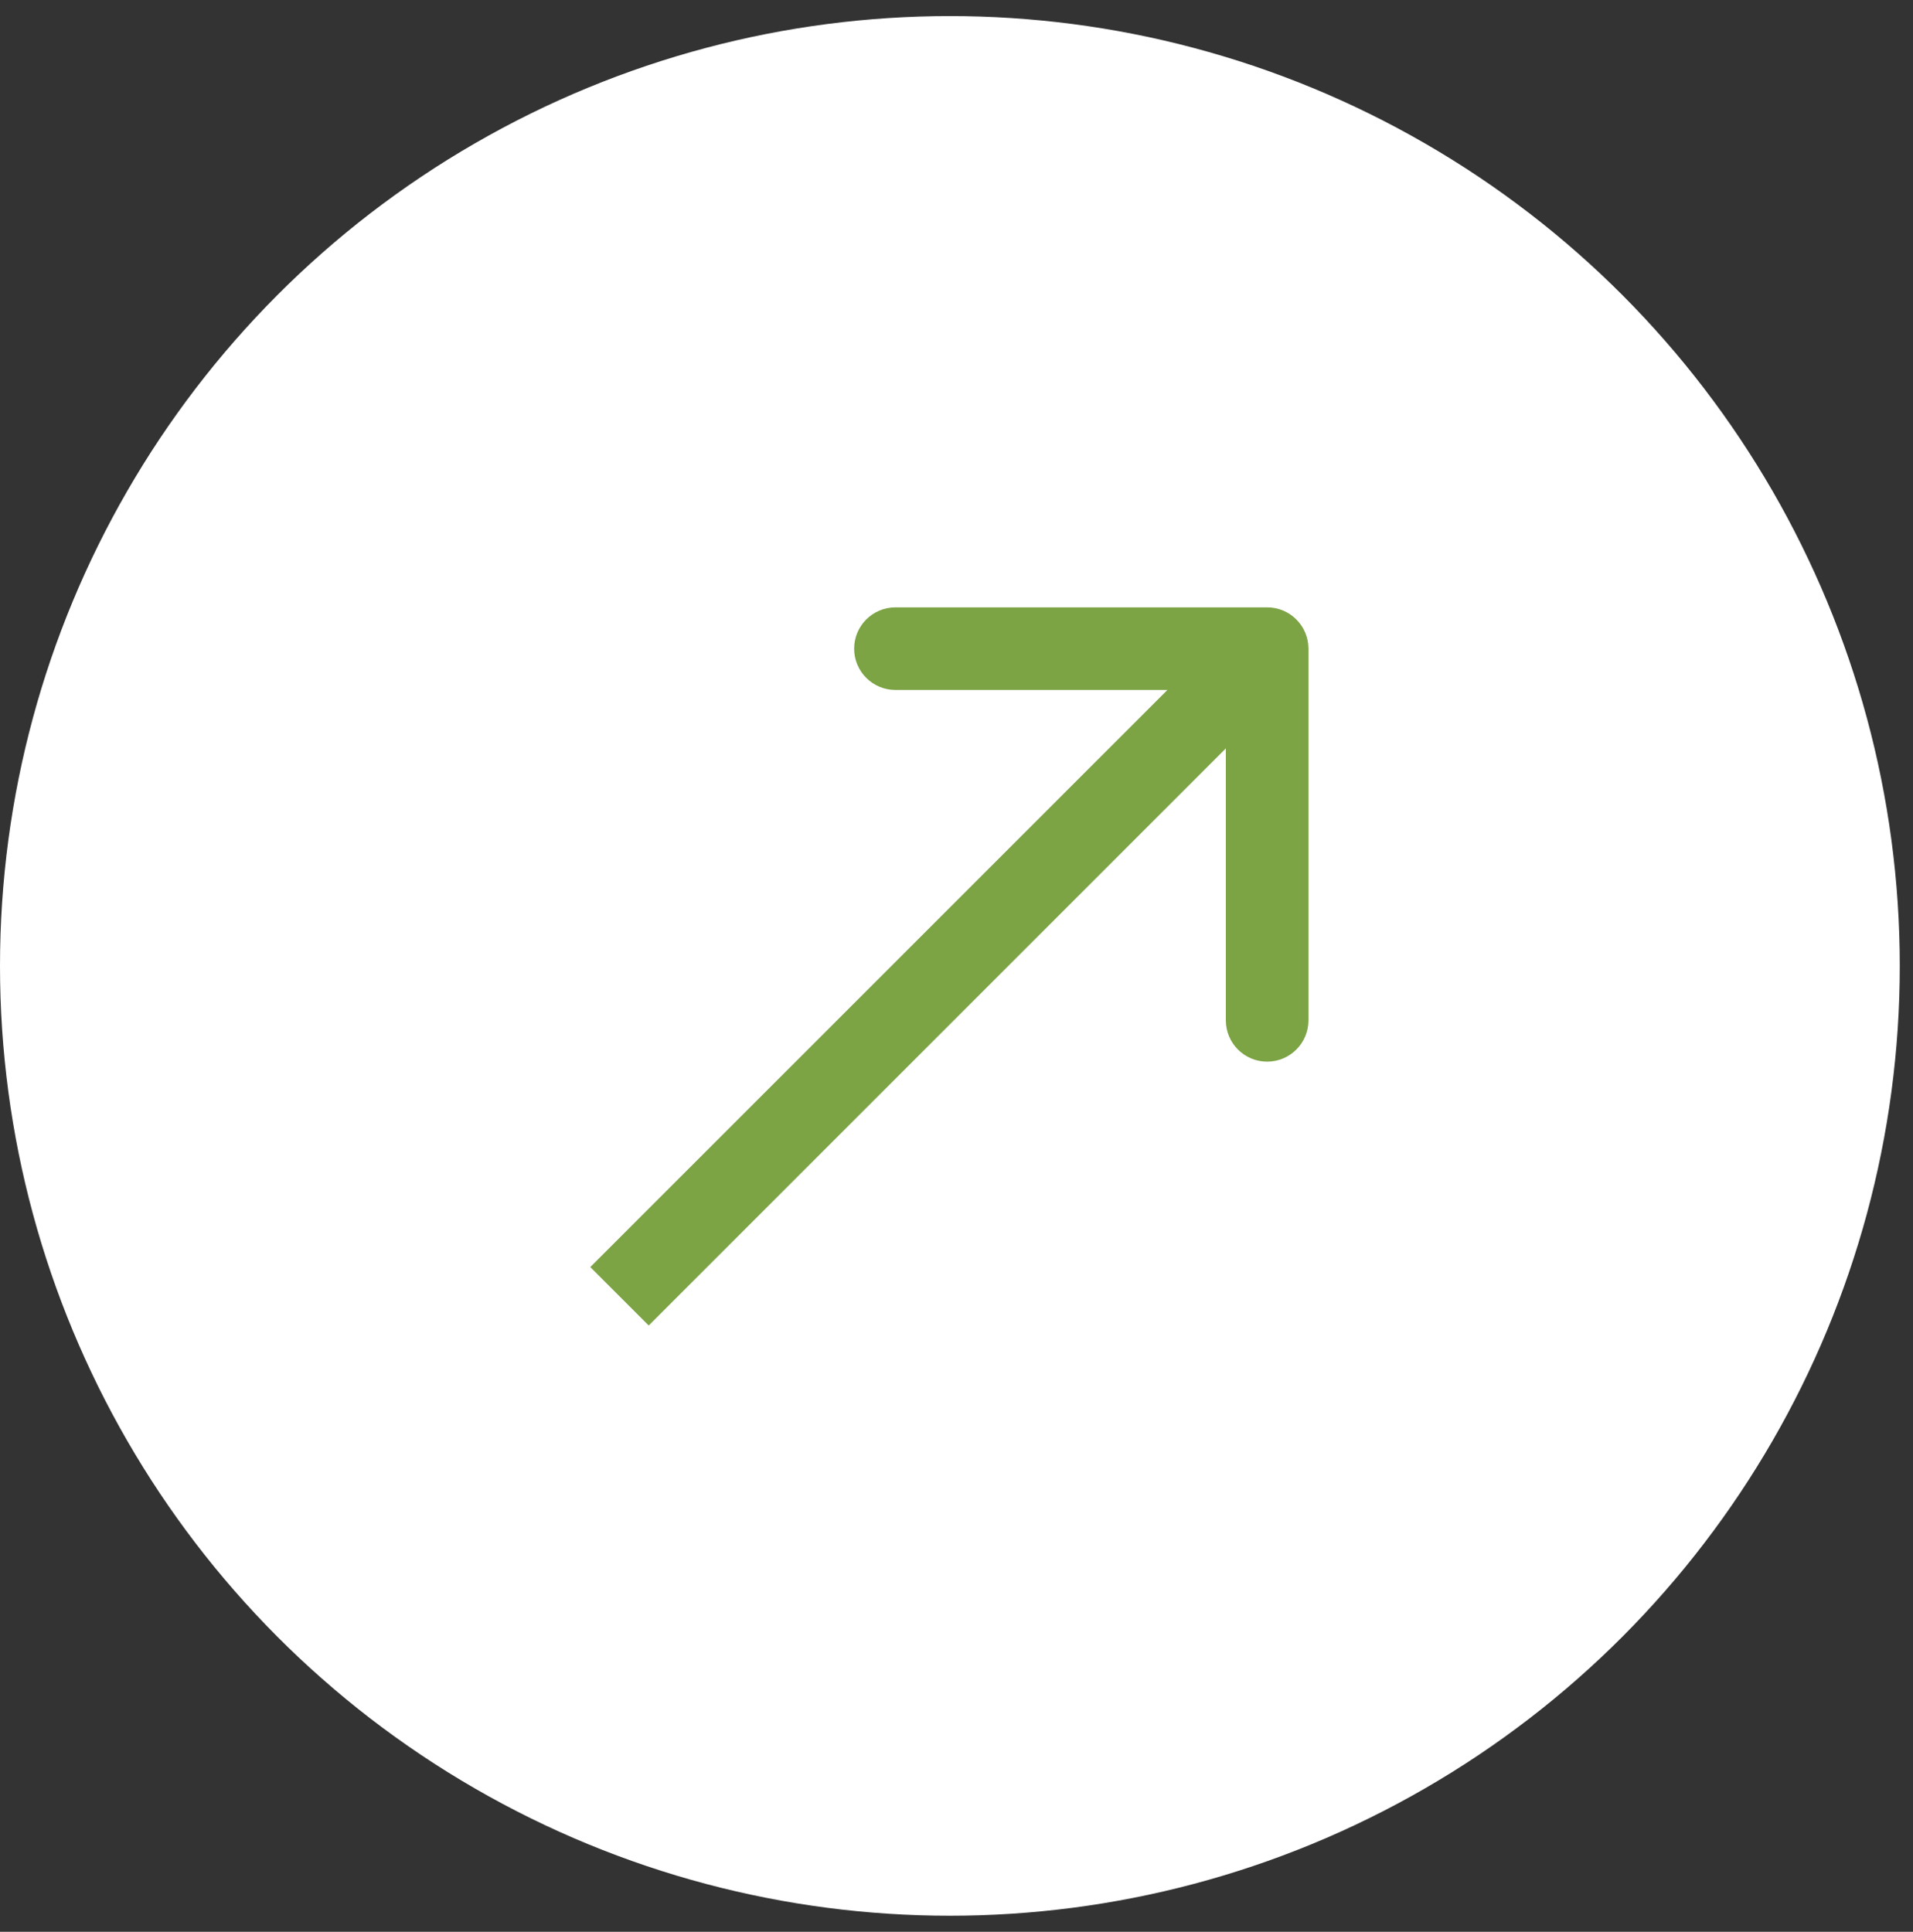
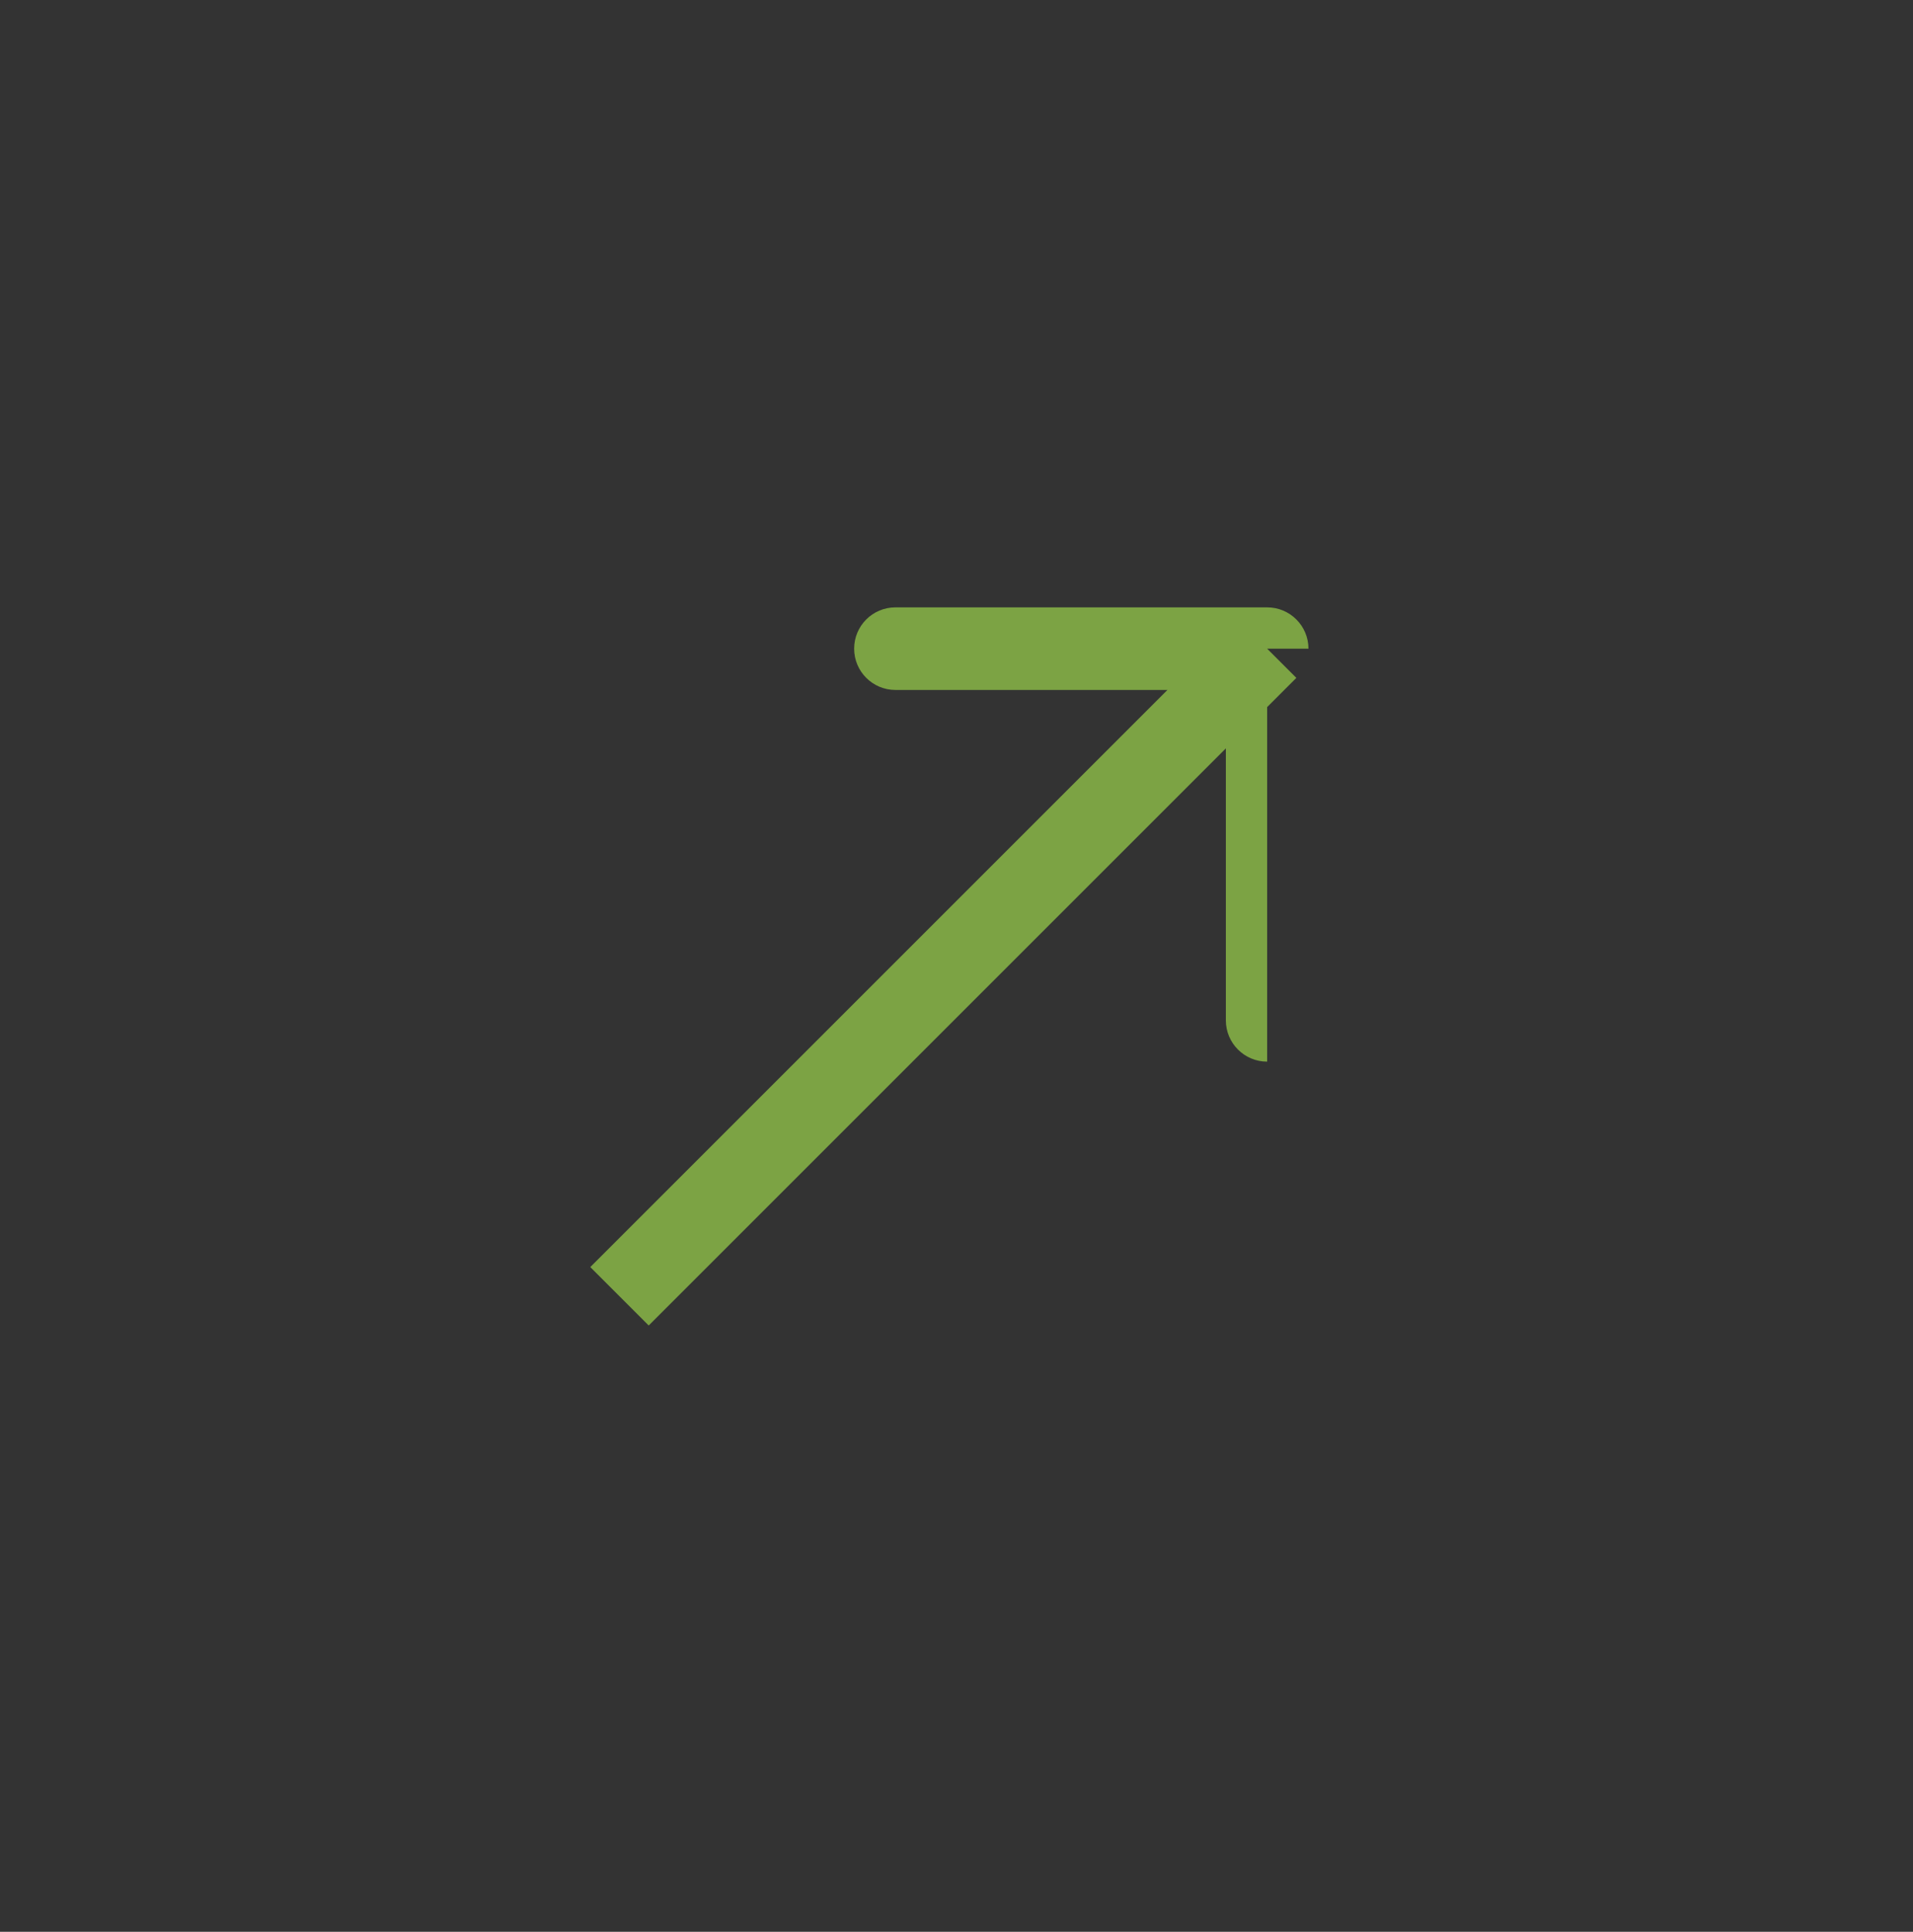
<svg xmlns="http://www.w3.org/2000/svg" width="101" height="102" viewBox="0 0 101 102" fill="none">
  <rect x="0" y="0" width="101" height="102" fill="#333333" stroke="none" />
-   <circle cx="50.151" cy="51" r="50.151" fill="white" />
-   <path d="M69.082 34.25C69.082 33.045 68.105 32.069 66.901 32.069H47.277C46.072 32.069 45.096 33.045 45.096 34.25C45.096 35.454 46.072 36.43 47.277 36.43L64.721 36.43L64.721 53.874C64.721 55.078 65.697 56.055 66.901 56.055C68.105 56.055 69.082 55.078 69.082 53.874V34.25ZM32.707 68.444L34.249 69.986L68.443 35.792L66.901 34.25L65.359 32.708L31.165 66.902L32.707 68.444Z" fill="#7CA344" />
+   <path d="M69.082 34.25C69.082 33.045 68.105 32.069 66.901 32.069H47.277C46.072 32.069 45.096 33.045 45.096 34.25C45.096 35.454 46.072 36.43 47.277 36.43L64.721 36.43L64.721 53.874C64.721 55.078 65.697 56.055 66.901 56.055V34.25ZM32.707 68.444L34.249 69.986L68.443 35.792L66.901 34.25L65.359 32.708L31.165 66.902L32.707 68.444Z" fill="#7CA344" />
</svg>